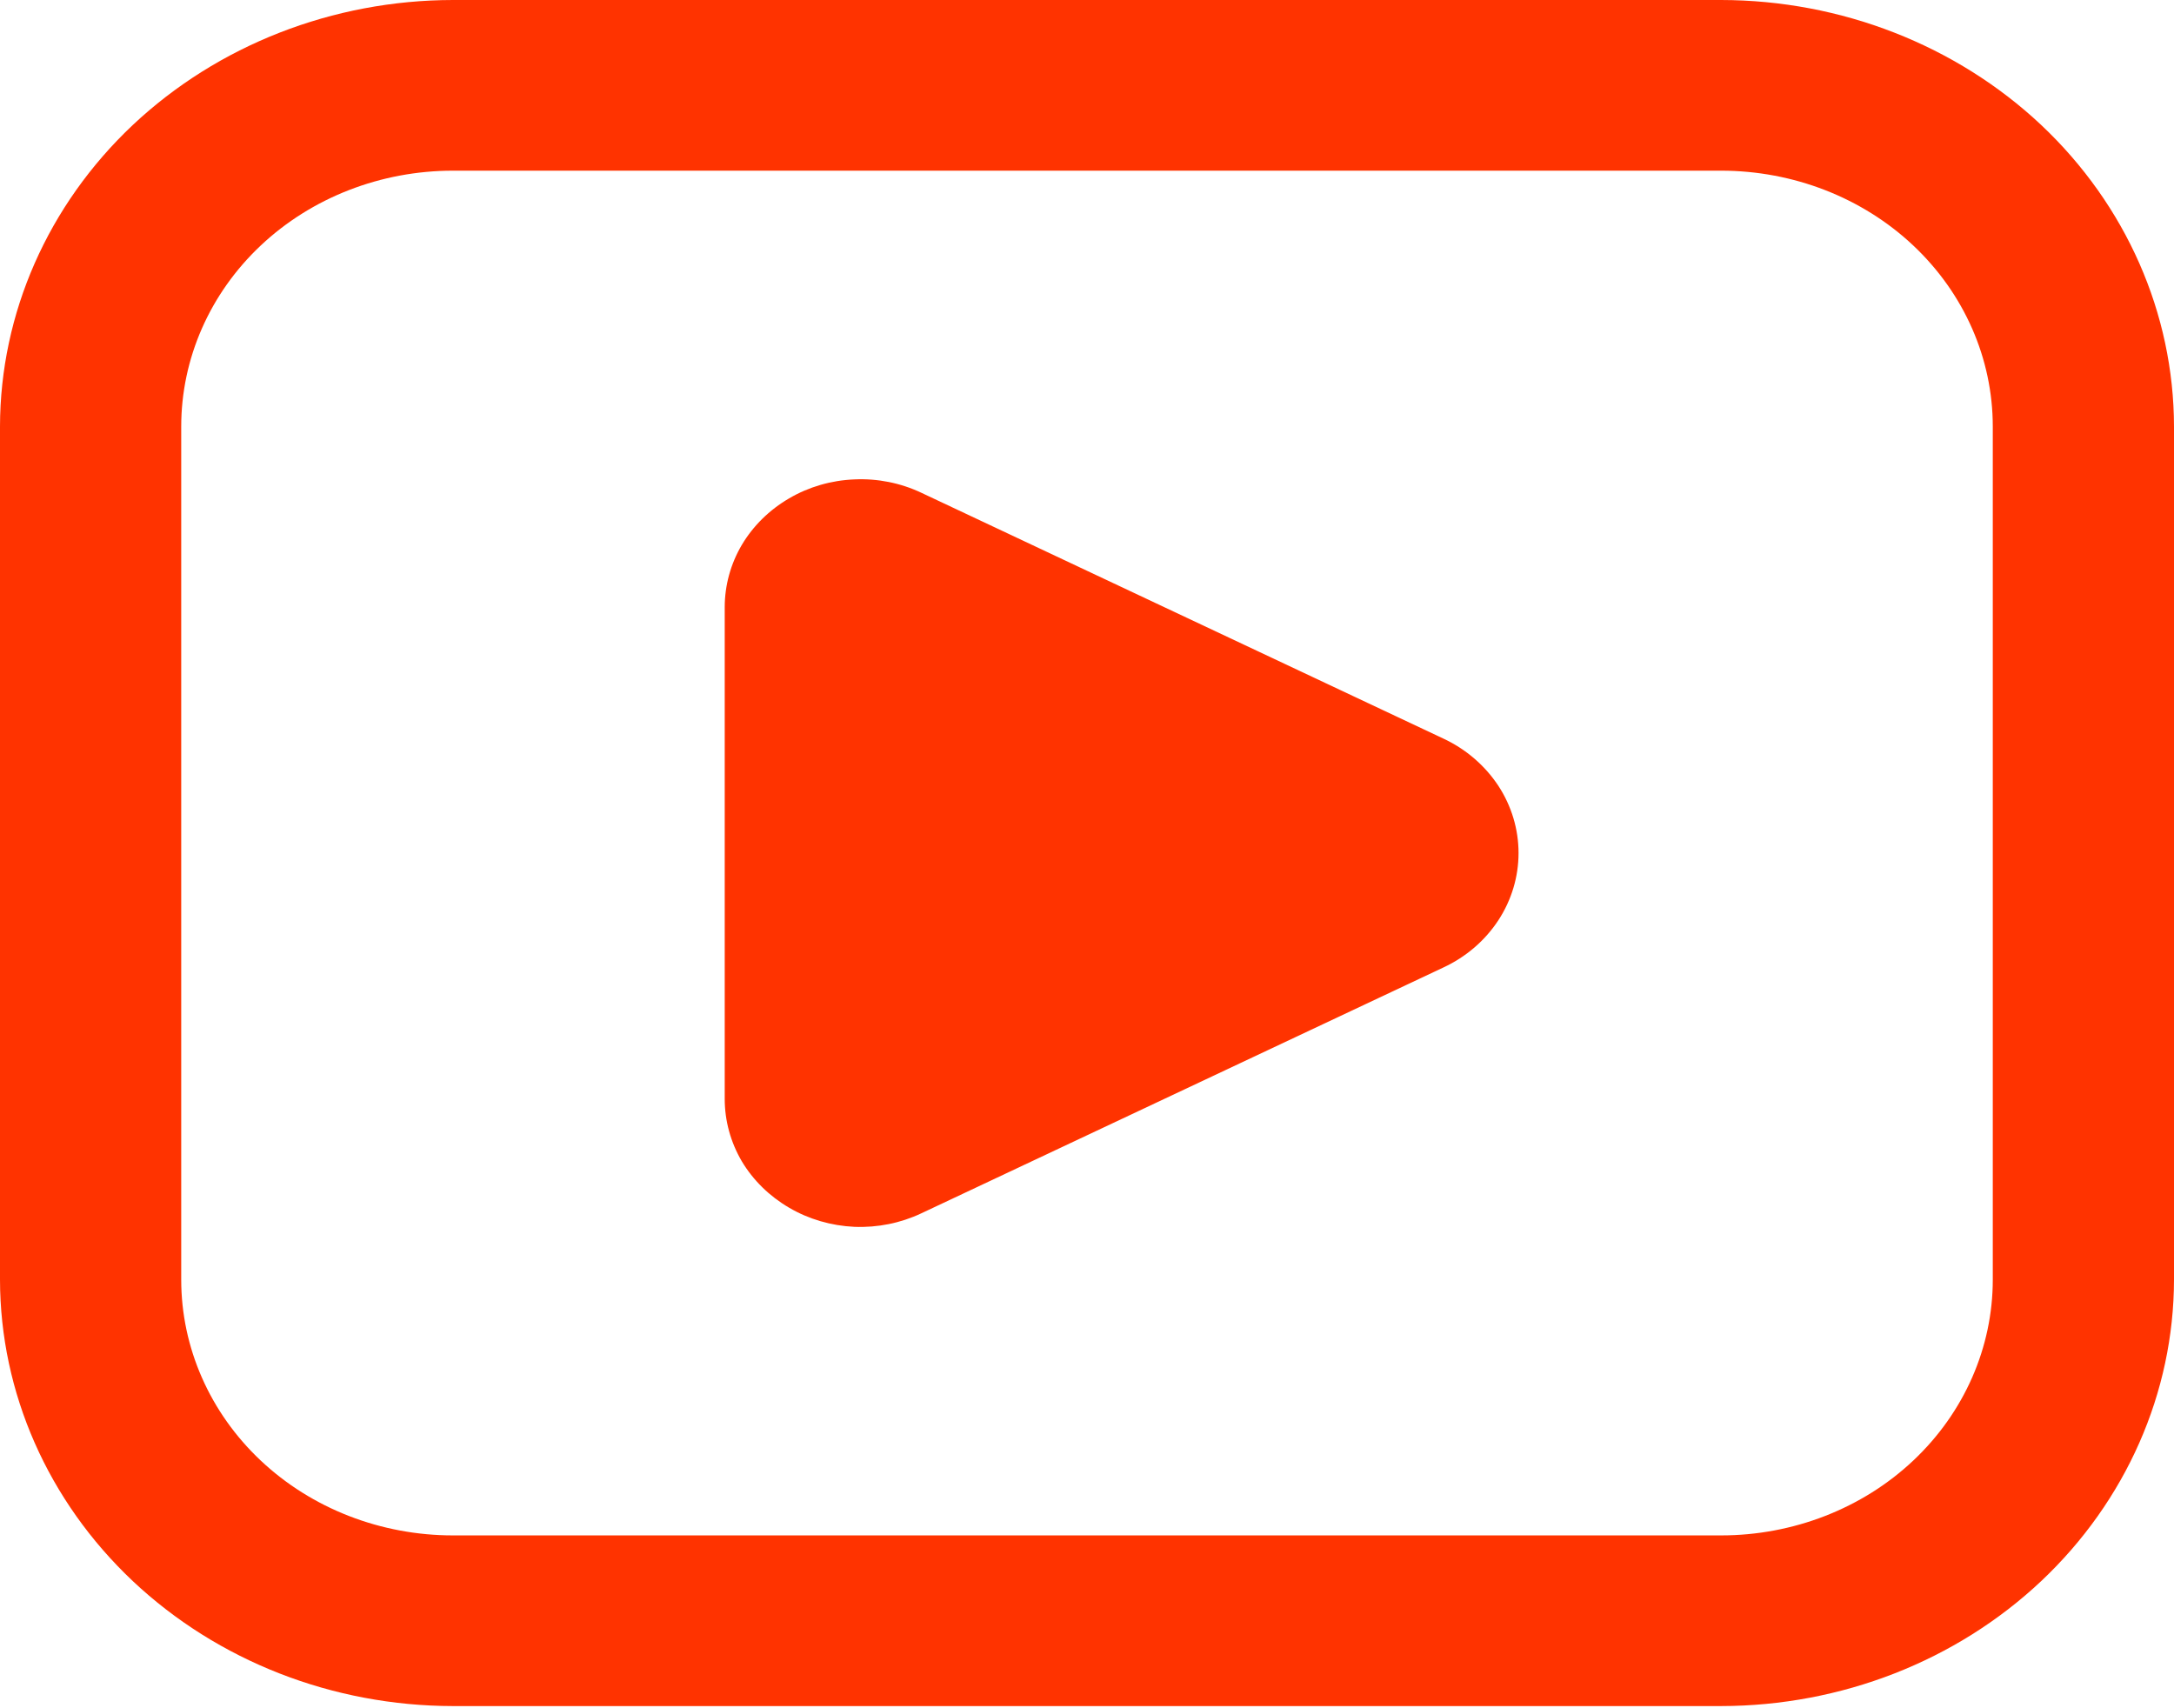
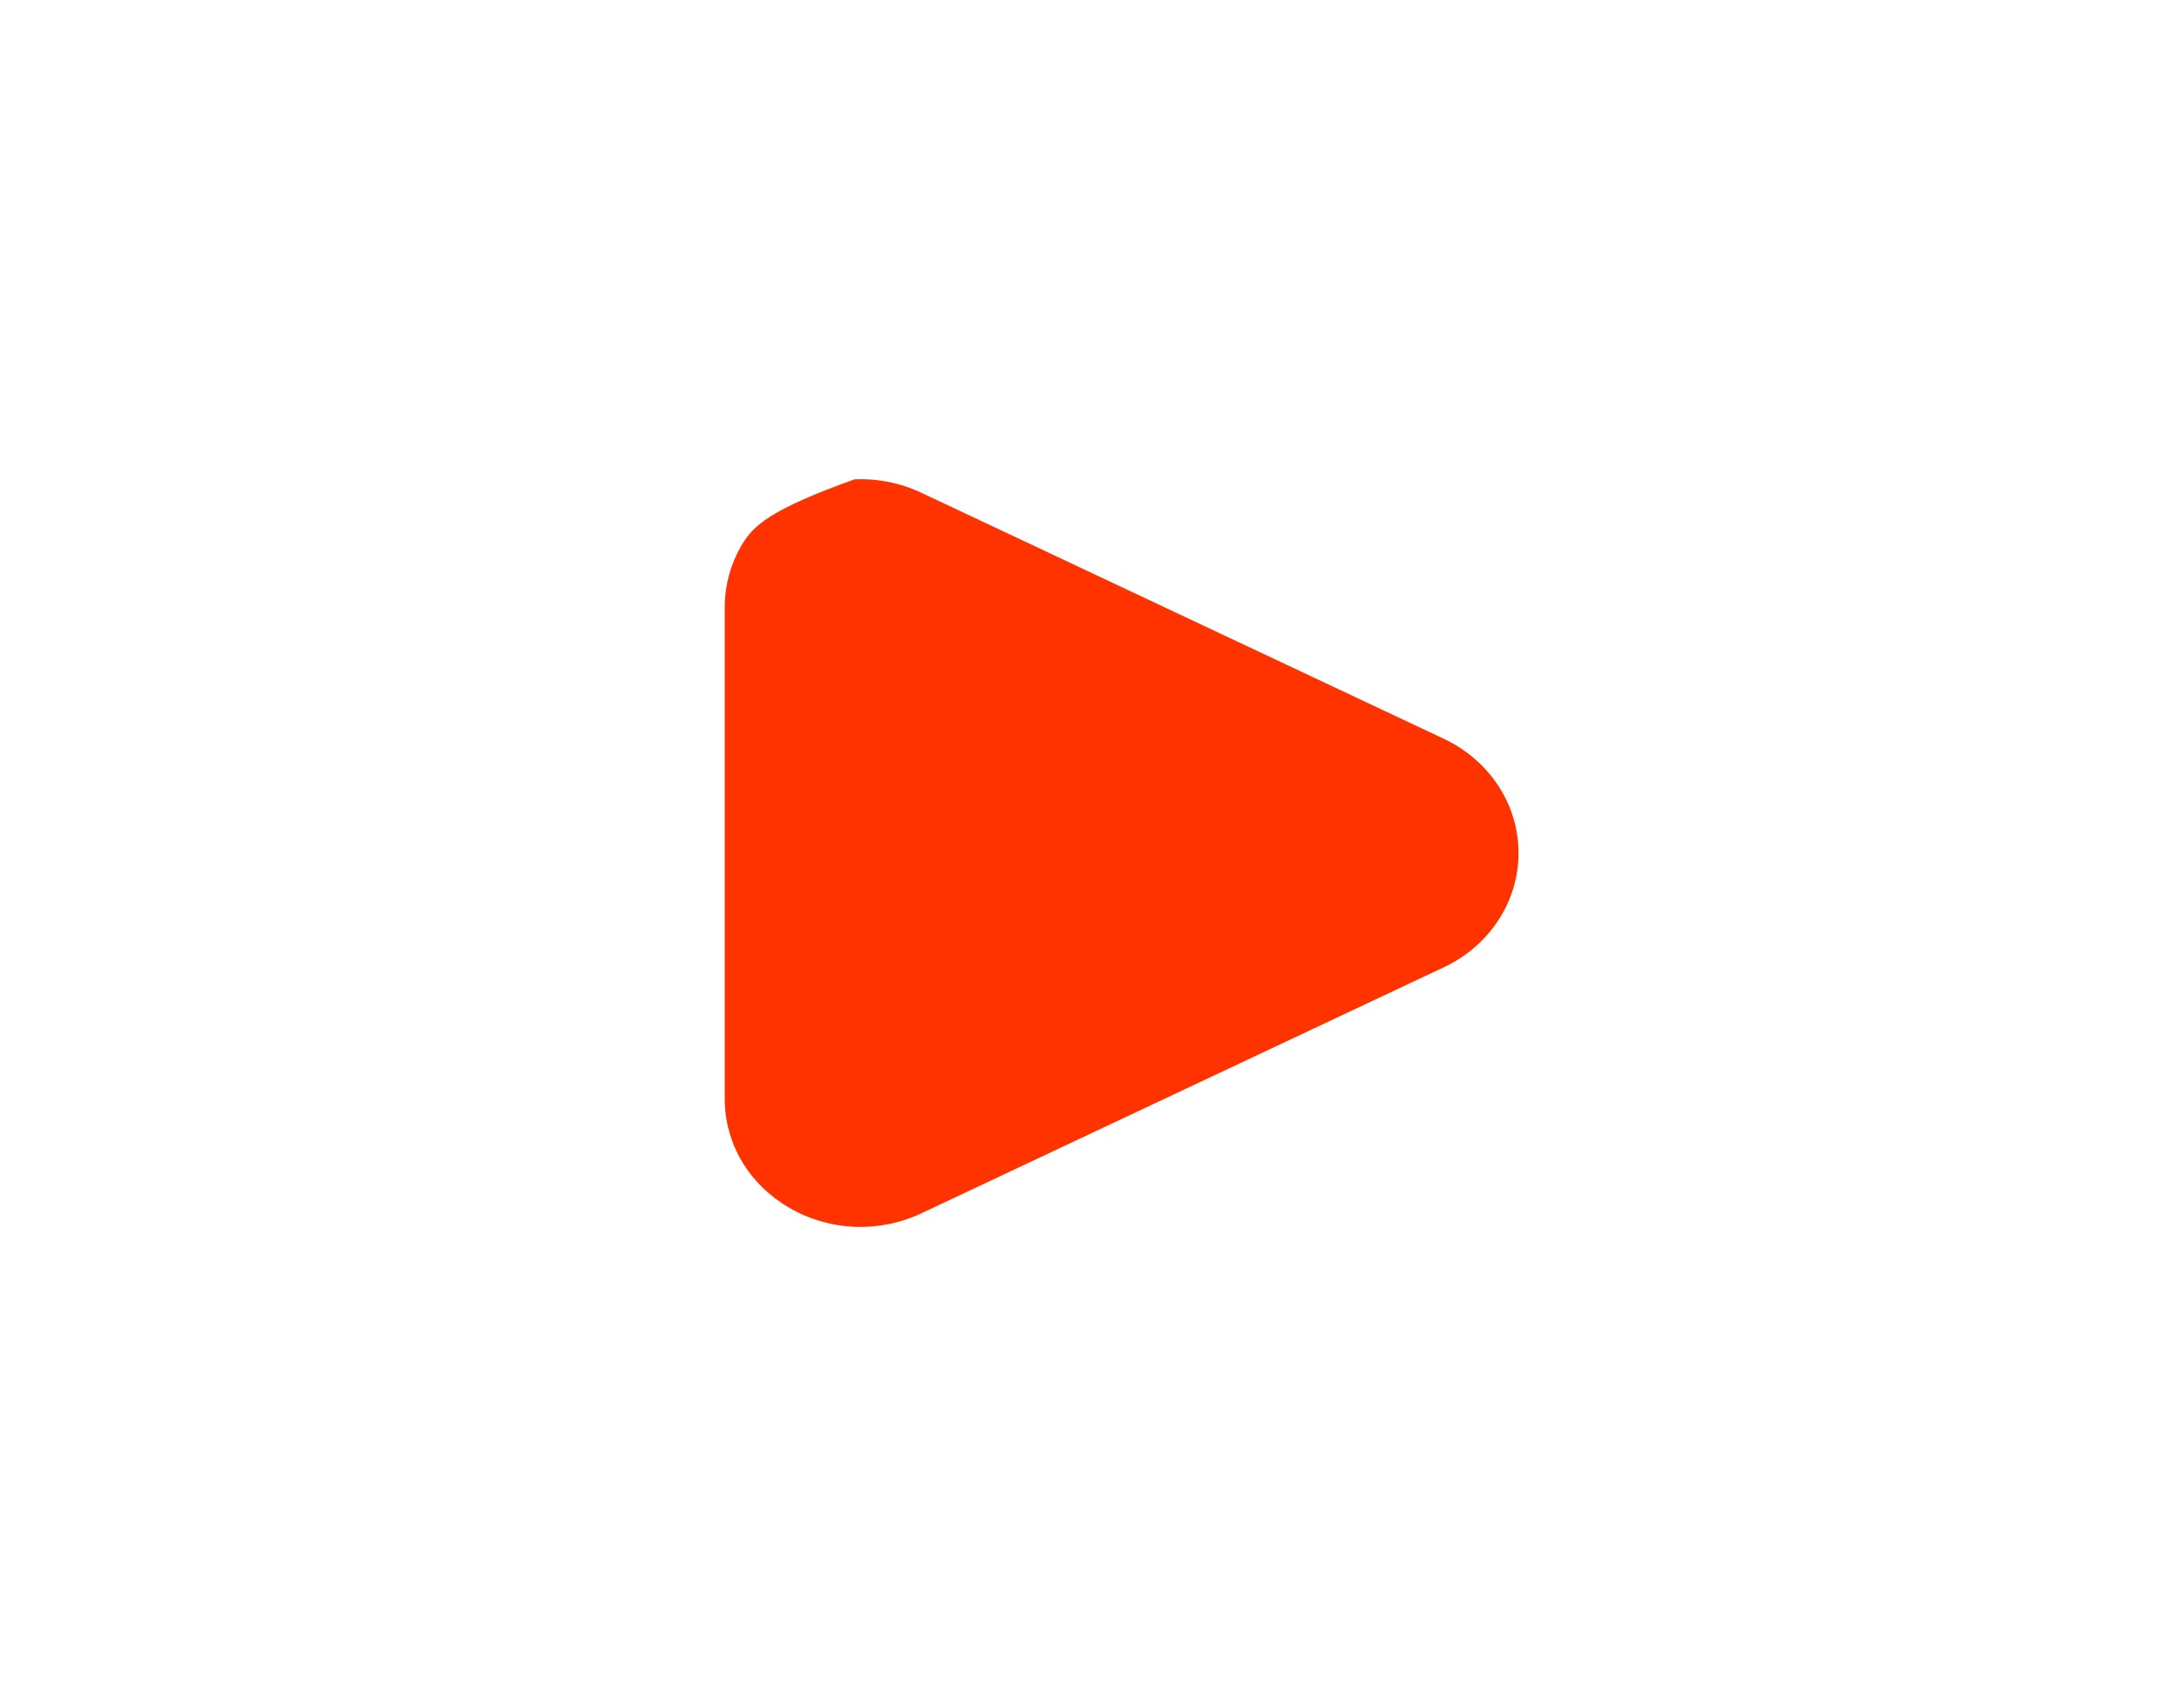
<svg xmlns="http://www.w3.org/2000/svg" width="14" height="11" viewBox="0 0 14 11" fill="none">
-   <path d="M11.083 0H2.917C2.143 0.001 1.402 0.291 0.855 0.805C0.309 1.32 0.001 2.018 0 2.747L0 8.24C0.001 8.968 0.309 9.666 0.855 10.181C1.402 10.696 2.143 10.985 2.917 10.986H11.083C11.857 10.985 12.598 10.696 13.145 10.181C13.691 9.666 13.999 8.968 14 8.24V2.747C13.999 2.018 13.691 1.32 13.145 0.805C12.598 0.291 11.857 0.001 11.083 0ZM12.833 8.24C12.833 8.677 12.649 9.096 12.321 9.405C11.993 9.714 11.547 9.887 11.083 9.887H2.917C2.453 9.887 2.007 9.714 1.679 9.405C1.351 9.096 1.167 8.677 1.167 8.24V2.747C1.167 2.309 1.351 1.89 1.679 1.581C2.007 1.272 2.453 1.099 2.917 1.099H11.083C11.547 1.099 11.993 1.272 12.321 1.581C12.649 1.89 12.833 2.309 12.833 2.747V8.24Z" fill="#FF3300" />
-   <path d="M9.295 4.756L5.933 3.173C5.8 3.11 5.651 3.08 5.502 3.087C5.353 3.093 5.208 3.135 5.082 3.209C4.955 3.283 4.85 3.386 4.777 3.509C4.705 3.631 4.667 3.77 4.667 3.91V7.076C4.667 7.217 4.705 7.355 4.777 7.478C4.85 7.6 4.955 7.703 5.082 7.777C5.208 7.851 5.353 7.893 5.502 7.9C5.651 7.906 5.8 7.876 5.933 7.813L9.295 6.23C9.441 6.162 9.563 6.057 9.649 5.926C9.734 5.796 9.779 5.646 9.779 5.493C9.779 5.34 9.734 5.19 9.649 5.06C9.563 4.93 9.441 4.824 9.295 4.756Z" fill="#FF3300" />
+   <path d="M9.295 4.756L5.933 3.173C5.8 3.11 5.651 3.08 5.502 3.087C4.955 3.283 4.85 3.386 4.777 3.509C4.705 3.631 4.667 3.77 4.667 3.91V7.076C4.667 7.217 4.705 7.355 4.777 7.478C4.85 7.6 4.955 7.703 5.082 7.777C5.208 7.851 5.353 7.893 5.502 7.9C5.651 7.906 5.8 7.876 5.933 7.813L9.295 6.23C9.441 6.162 9.563 6.057 9.649 5.926C9.734 5.796 9.779 5.646 9.779 5.493C9.779 5.34 9.734 5.19 9.649 5.06C9.563 4.93 9.441 4.824 9.295 4.756Z" fill="#FF3300" />
</svg>